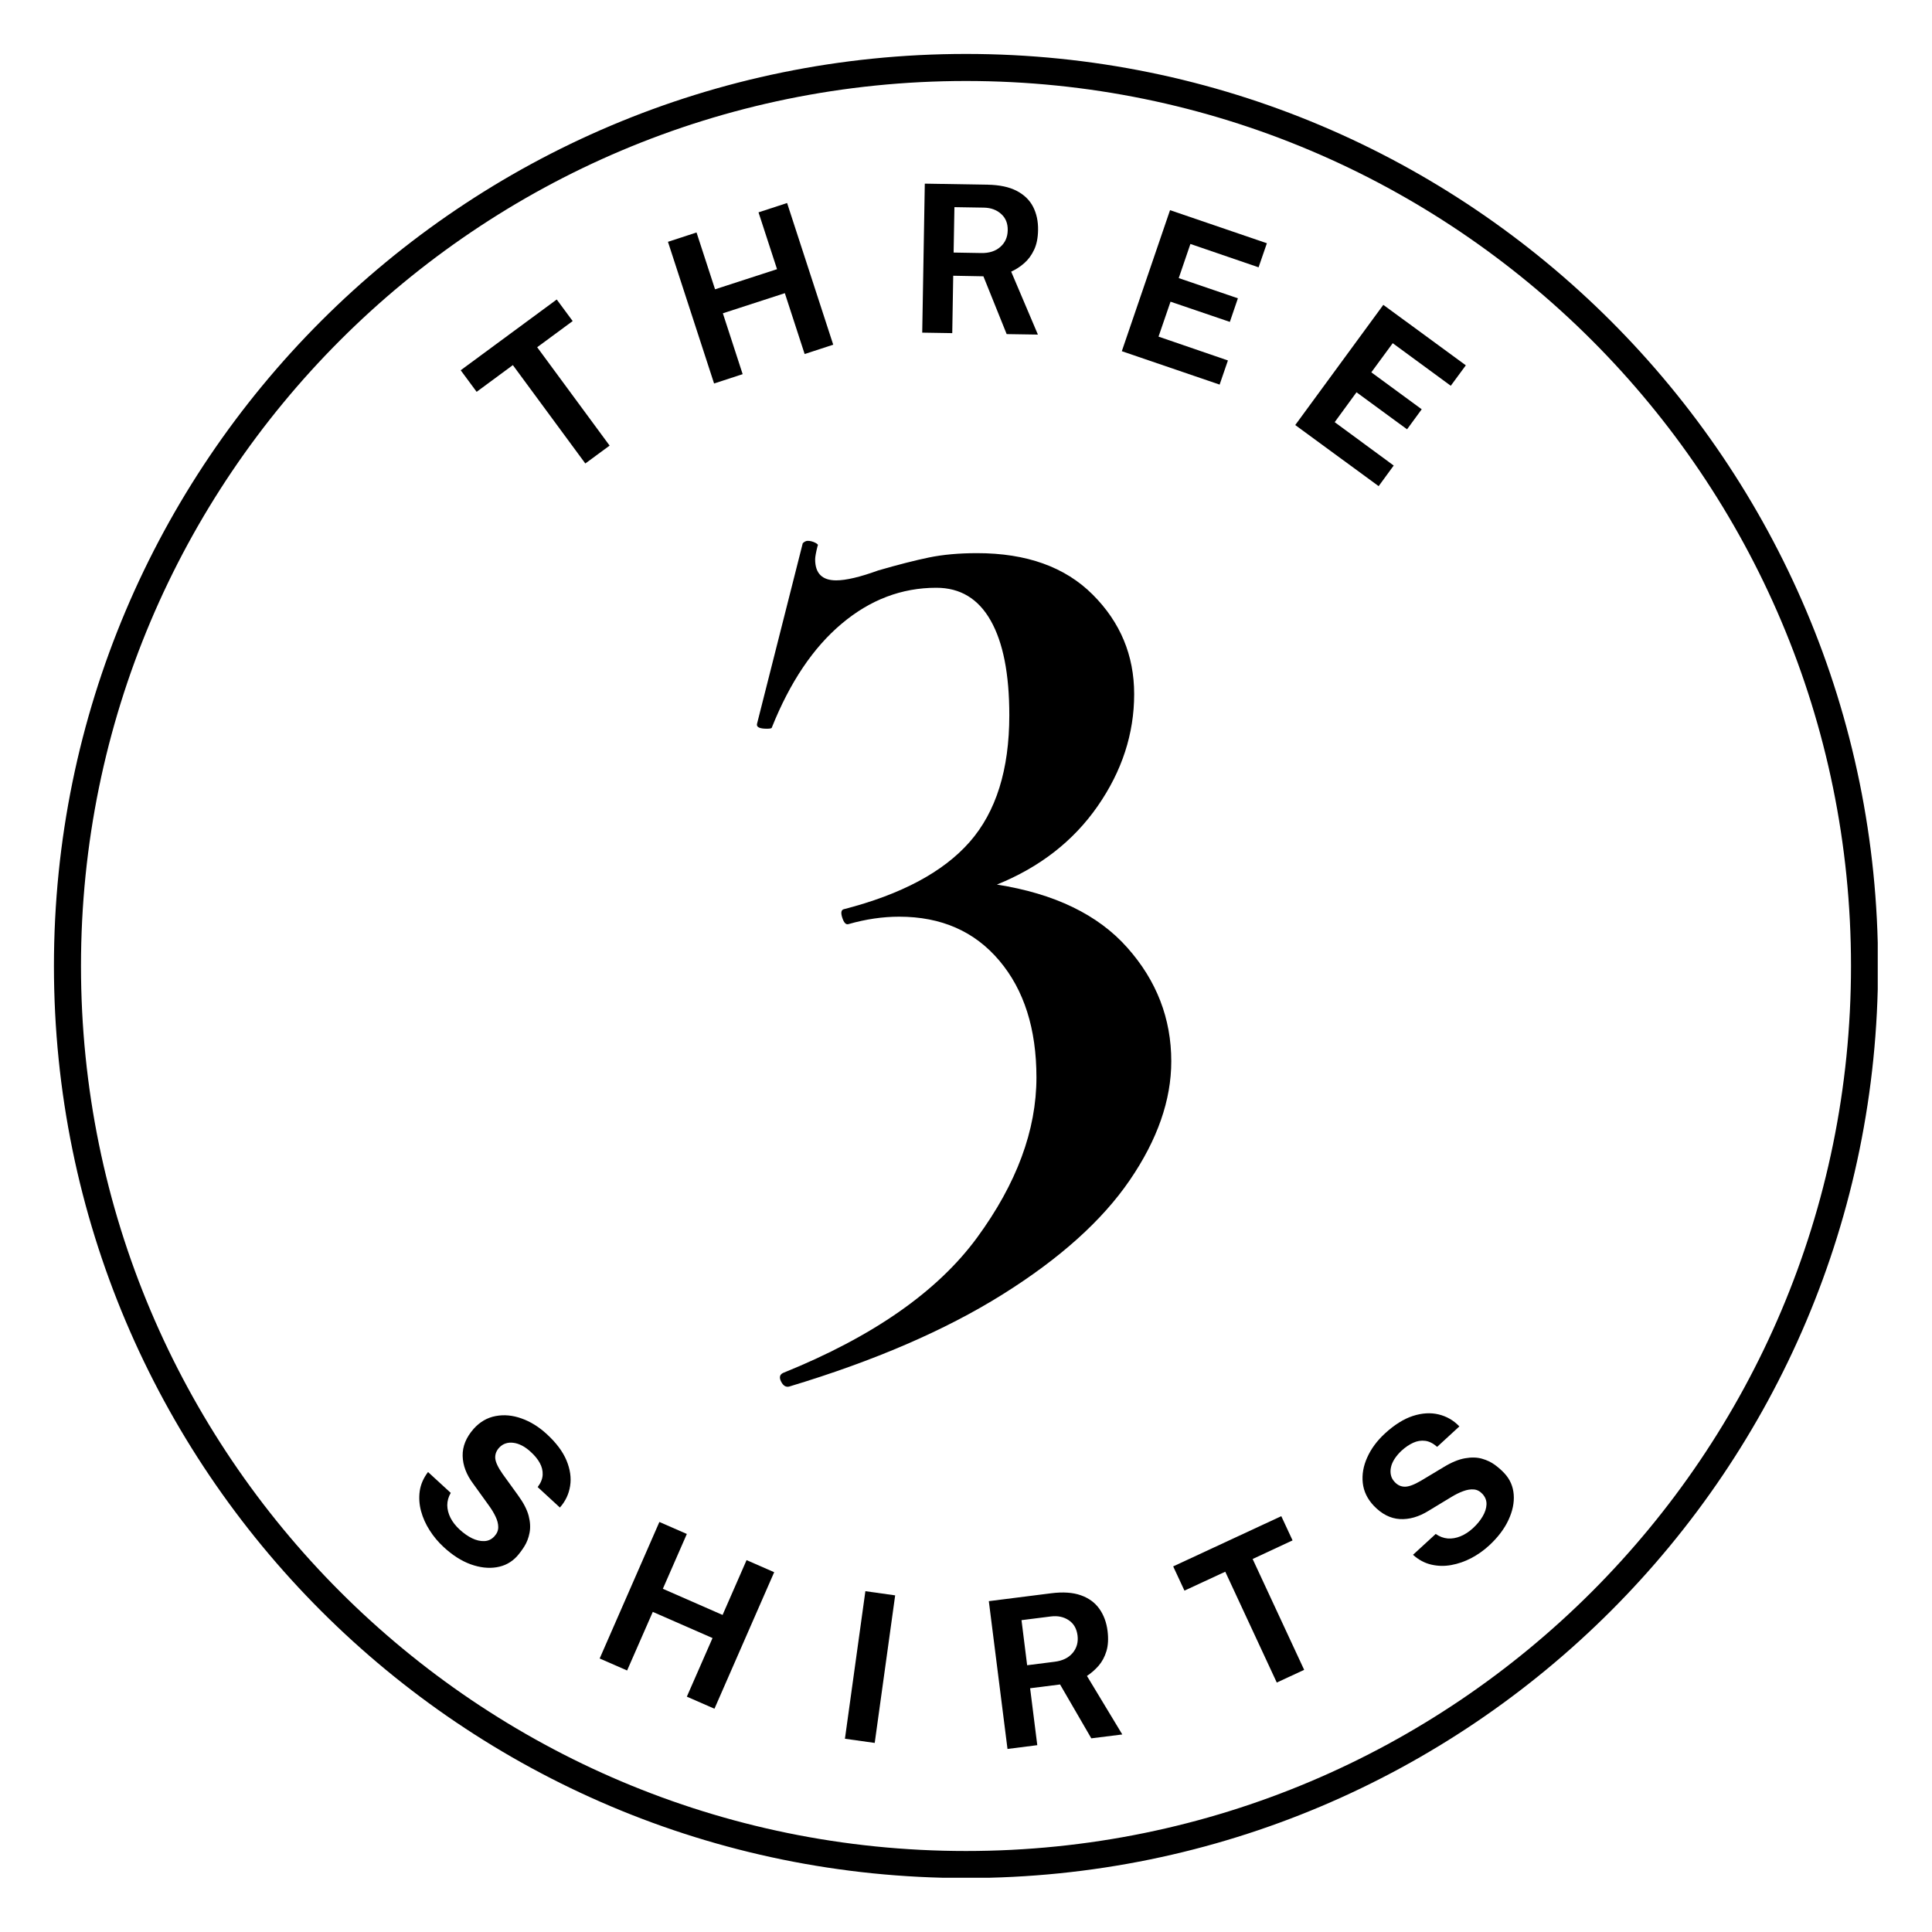
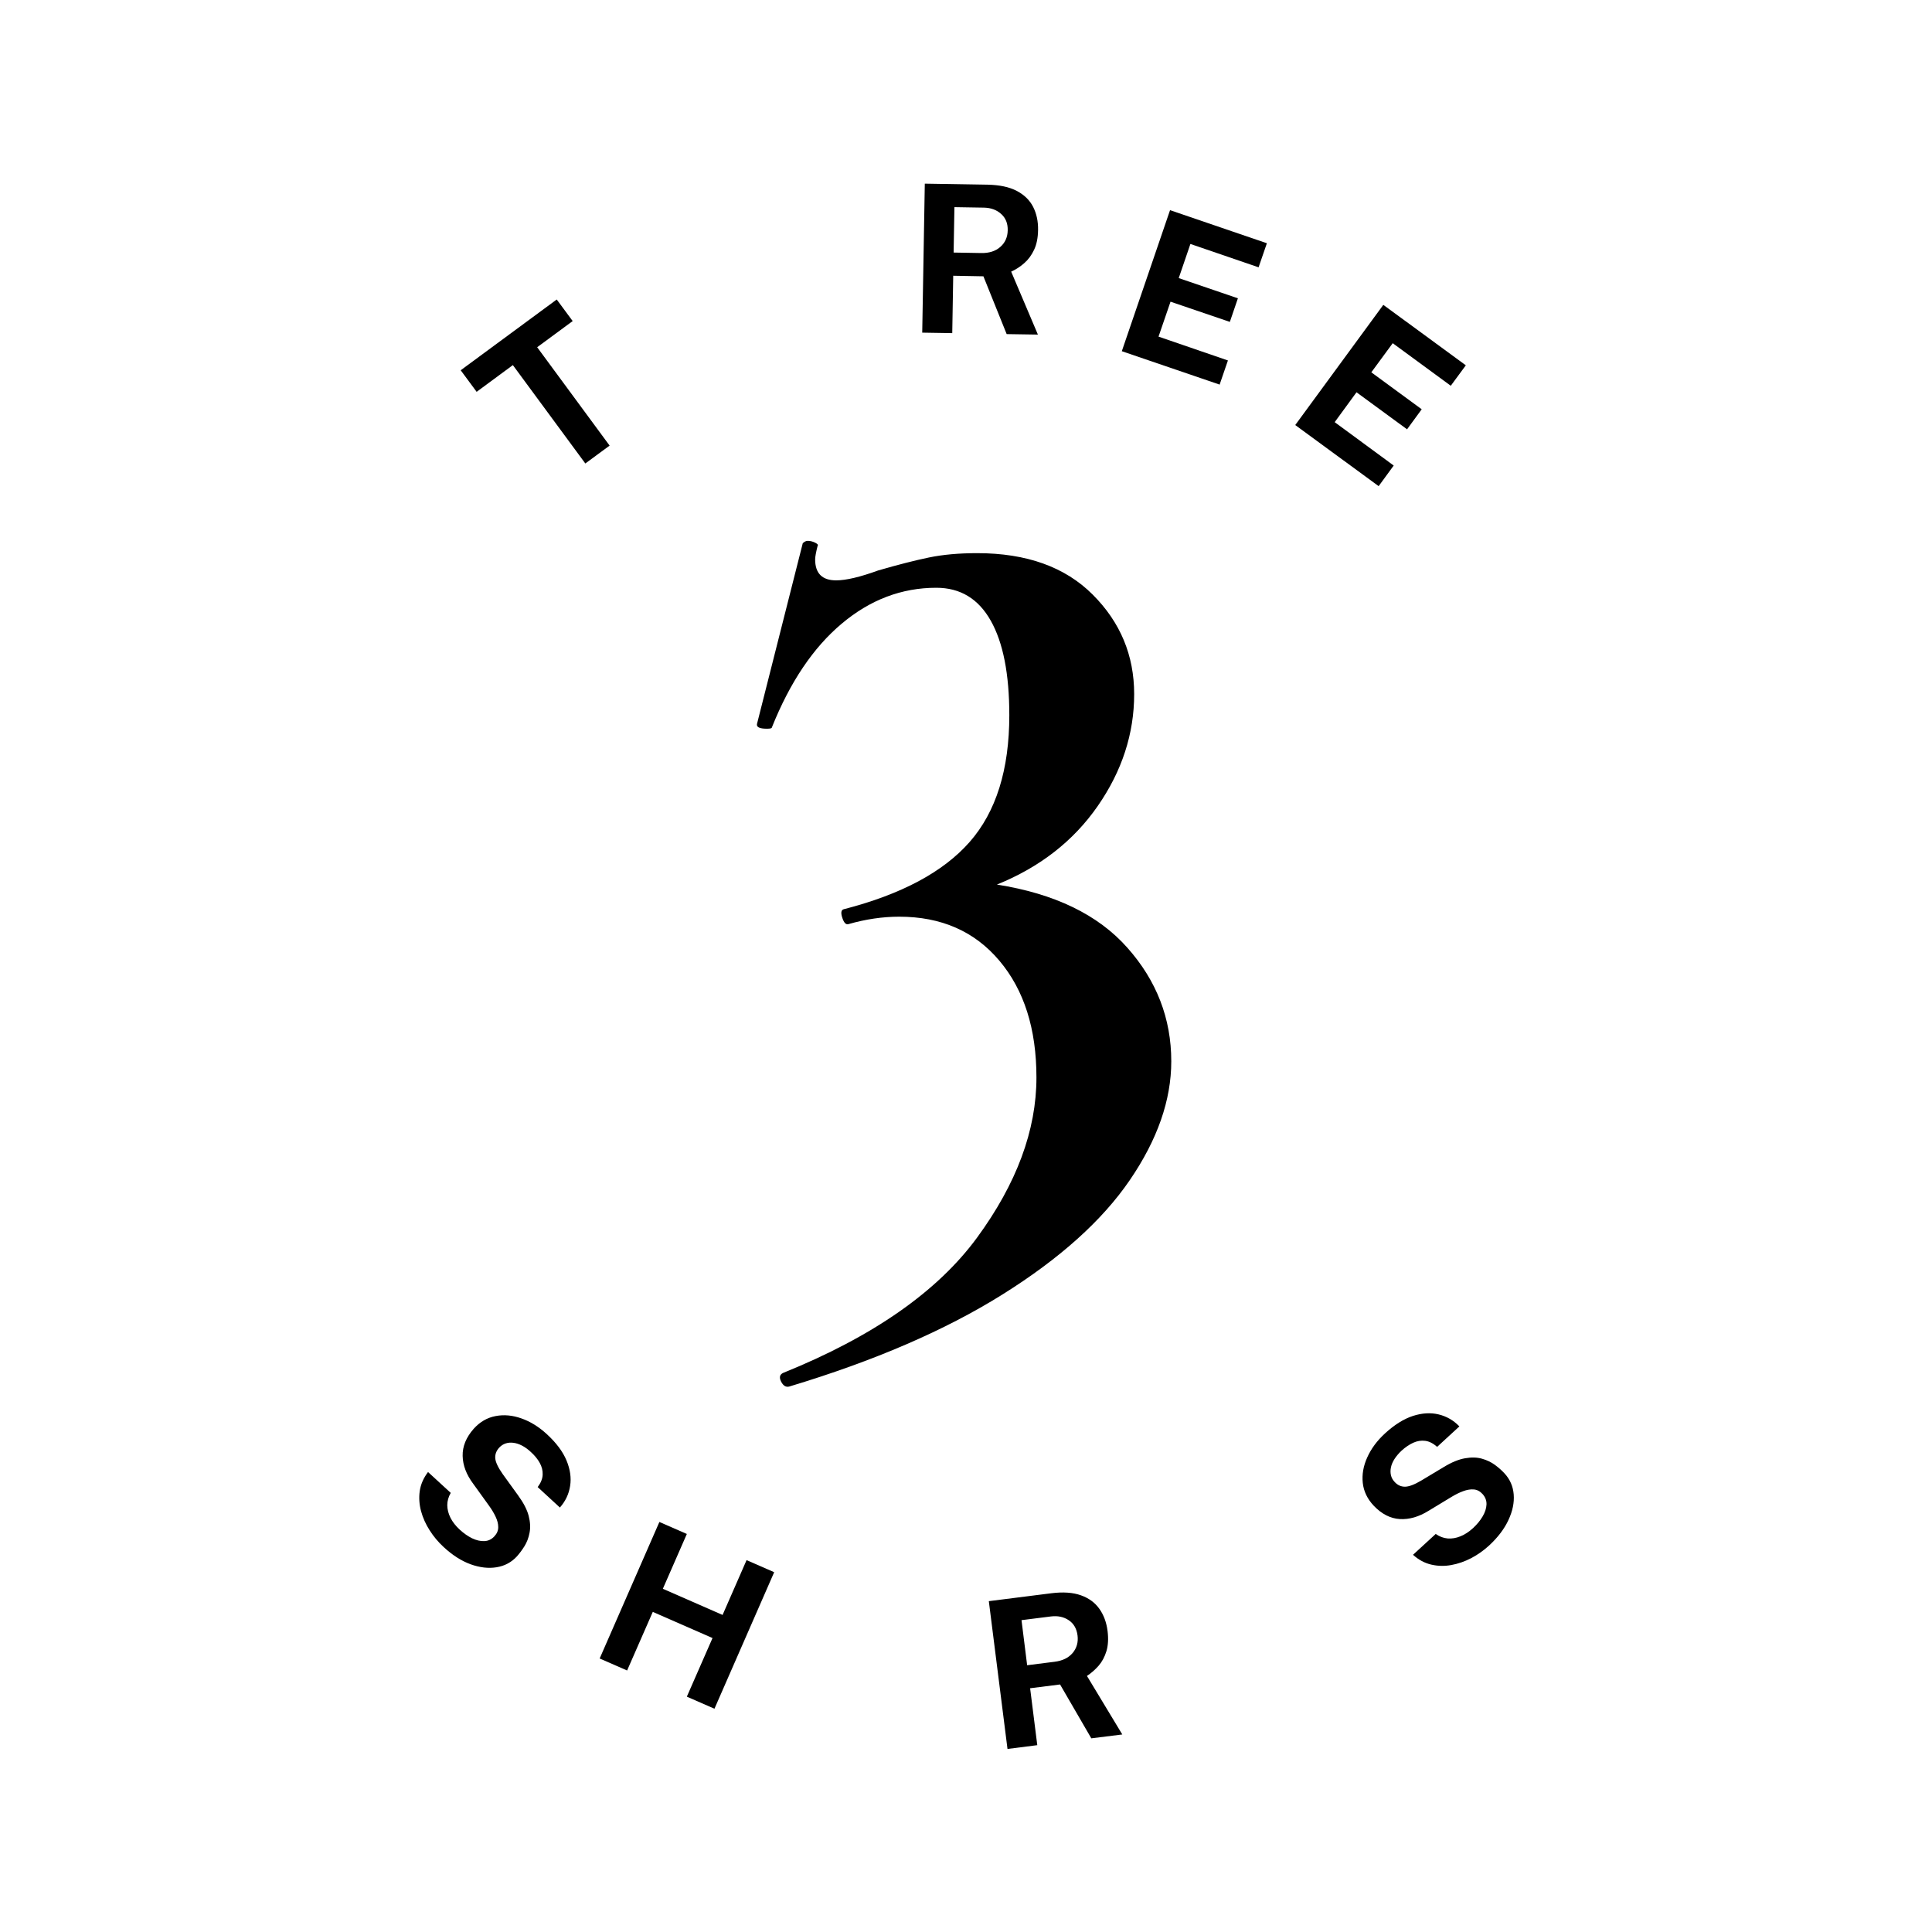
<svg xmlns="http://www.w3.org/2000/svg" version="1.0" preserveAspectRatio="xMidYMid meet" height="500" viewBox="0 0 375 375" zoomAndPan="magnify" width="500">
  <defs>
    <g />
    <clipPath id="8446722519">
      <path clip-rule="nonzero" d="M 10.469 10.469 L 364.469 10.469 L 364.469 364.469 L 10.469 364.469 Z M 10.469 10.469" />
    </clipPath>
    <clipPath id="0c7c13c15b">
-       <path clip-rule="nonzero" d="M 187.496 10.469 C 89.727 10.469 10.469 89.727 10.469 187.496 C 10.469 285.266 89.727 364.527 187.496 364.527 C 285.266 364.527 364.527 285.266 364.527 187.496 C 364.527 89.727 285.266 10.469 187.496 10.469 Z M 187.496 10.469" />
-     </clipPath>
+       </clipPath>
  </defs>
  <g clip-path="url(#8446722519)">
    <g clip-path="url(#0c7c13c15b)">
-       <path stroke-miterlimit="4" stroke-opacity="1" stroke-width="14" stroke="#000000" d="M 236.038 0.002 C 105.679 0.002 0.002 105.679 0.002 236.038 C 0.002 366.397 105.679 472.08 236.038 472.08 C 366.397 472.08 472.08 366.397 472.08 236.038 C 472.08 105.679 366.397 0.002 236.038 0.002 Z M 236.038 0.002" stroke-linejoin="miter" fill="none" transform="matrix(0.75, 0, 0, 0.75, 10.468, 10.468)" stroke-linecap="butt" />
-     </g>
+       </g>
  </g>
  <g fill-opacity="1" fill="#000000">
    <g transform="translate(76.019, 290.438)">
      <g>
        <path d="M 10.094 9.844 C 9.039 8.875 8.133 7.789 7.375 6.594 C 6.613 5.406 6.055 4.16 5.703 2.859 C 5.359 1.555 5.273 0.258 5.453 -1.031 C 5.641 -2.32 6.176 -3.551 7.062 -4.719 L 11.469 -0.672 C 11.02 0.109 10.797 0.906 10.797 1.719 C 10.805 2.539 11.016 3.359 11.422 4.172 C 11.836 4.984 12.43 5.742 13.203 6.453 C 13.992 7.18 14.797 7.742 15.609 8.141 C 16.43 8.535 17.223 8.719 17.984 8.688 C 18.742 8.664 19.398 8.352 19.953 7.75 C 20.453 7.207 20.695 6.613 20.688 5.969 C 20.688 5.332 20.516 4.656 20.172 3.938 C 19.836 3.227 19.391 2.488 18.828 1.719 L 15.844 -2.422 C 14.508 -4.203 13.82 -6.008 13.781 -7.844 C 13.738 -9.688 14.453 -11.441 15.922 -13.109 C 17.129 -14.453 18.547 -15.273 20.172 -15.578 C 21.797 -15.891 23.469 -15.738 25.188 -15.125 C 26.914 -14.52 28.551 -13.508 30.094 -12.094 C 31.938 -10.406 33.219 -8.695 33.938 -6.969 C 34.656 -5.238 34.891 -3.586 34.641 -2.016 C 34.398 -0.441 33.738 0.953 32.656 2.172 L 28.344 -1.797 C 28.957 -2.609 29.281 -3.41 29.312 -4.203 C 29.344 -4.992 29.156 -5.754 28.75 -6.484 C 28.352 -7.211 27.781 -7.914 27.031 -8.594 C 26.469 -9.125 25.895 -9.539 25.312 -9.844 C 24.727 -10.145 24.164 -10.328 23.625 -10.391 C 23.094 -10.461 22.594 -10.422 22.125 -10.266 C 21.664 -10.117 21.25 -9.848 20.875 -9.453 C 20.312 -8.836 20.055 -8.148 20.109 -7.391 C 20.172 -6.629 20.656 -5.602 21.562 -4.312 L 24.531 -0.203 C 25.594 1.254 26.281 2.582 26.594 3.781 C 26.906 4.988 26.961 6.086 26.766 7.078 C 26.578 8.066 26.242 8.941 25.766 9.703 C 25.285 10.461 24.797 11.117 24.297 11.672 C 23.234 12.816 21.922 13.516 20.359 13.766 C 18.797 14.023 17.117 13.832 15.328 13.188 C 13.547 12.539 11.801 11.426 10.094 9.844 Z M 10.094 9.844" />
      </g>
    </g>
  </g>
  <g fill-opacity="1" fill="#000000">
    <g transform="translate(113.425, 320.616)">
      <g>
        <path d="M 24.875 -2.672 L 13.281 -7.75 L 8.297 3.625 L 2.969 1.297 L 14.562 -25.203 L 19.891 -22.875 L 15.234 -12.234 L 26.828 -7.156 L 31.484 -17.797 L 36.844 -15.453 L 25.25 11.047 L 19.891 8.703 Z M 24.875 -2.672" />
      </g>
    </g>
  </g>
  <g fill-opacity="1" fill="#000000">
    <g transform="translate(160.798, 337.051)">
      <g>
-         <path d="M 7.172 -28.203 L 12.953 -27.391 L 8.984 1.25 L 3.203 0.438 Z M 7.172 -28.203" />
-       </g>
+         </g>
    </g>
  </g>
  <g fill-opacity="1" fill="#000000">
    <g transform="translate(192.352, 339.877)">
      <g>
        <path d="M 25.484 -3.219 L 19.469 -2.469 L 13.406 -12.922 L 7.594 -12.188 L 8.984 -1.141 L 3.203 -0.406 L -0.422 -29.094 L 11.688 -30.625 C 13.977 -30.914 15.895 -30.785 17.438 -30.234 C 18.977 -29.691 20.176 -28.816 21.031 -27.609 C 21.883 -26.41 22.414 -24.977 22.625 -23.312 C 22.812 -21.801 22.738 -20.492 22.406 -19.391 C 22.07 -18.285 21.566 -17.344 20.891 -16.562 C 20.211 -15.789 19.457 -15.129 18.625 -14.578 Z M 12.328 -17.328 C 13.867 -17.516 15.039 -18.082 15.844 -19.031 C 16.645 -19.988 16.961 -21.125 16.797 -22.438 C 16.629 -23.758 16.062 -24.742 15.094 -25.391 C 14.125 -26.047 12.969 -26.289 11.625 -26.125 L 5.922 -25.406 L 7.016 -16.656 Z M 12.328 -17.328" />
      </g>
    </g>
  </g>
  <g fill-opacity="1" fill="#000000">
    <g transform="translate(239.214, 330.584)">
      <g>
-         <path d="M -9.312 -21.844 L -11.5 -26.547 L 9.484 -36.297 L 11.672 -31.594 L 3.922 -27.984 L 13.922 -6.469 L 8.609 -4 L -1.391 -25.516 Z M -9.312 -21.844" />
-       </g>
+         </g>
    </g>
  </g>
  <g fill-opacity="1" fill="#000000">
    <g transform="translate(278.388, 309.224)">
      <g>
        <path d="M 10.656 -9.25 C 9.602 -8.281 8.445 -7.461 7.188 -6.797 C 5.926 -6.141 4.633 -5.691 3.312 -5.453 C 2 -5.211 0.707 -5.238 -0.562 -5.531 C -1.844 -5.82 -3.031 -6.457 -4.125 -7.438 L 0.281 -11.484 C 1.02 -10.973 1.797 -10.68 2.609 -10.609 C 3.43 -10.547 4.258 -10.688 5.094 -11.031 C 5.938 -11.375 6.742 -11.898 7.516 -12.609 C 8.305 -13.336 8.93 -14.098 9.391 -14.891 C 9.859 -15.68 10.109 -16.453 10.141 -17.203 C 10.172 -17.961 9.91 -18.645 9.359 -19.25 C 8.859 -19.789 8.289 -20.082 7.656 -20.125 C 7.031 -20.176 6.344 -20.062 5.594 -19.781 C 4.852 -19.508 4.078 -19.125 3.266 -18.625 L -1.094 -15.984 C -2.988 -14.805 -4.852 -14.27 -6.688 -14.375 C -8.52 -14.488 -10.203 -15.348 -11.734 -16.953 C -12.984 -18.273 -13.695 -19.754 -13.875 -21.391 C -14.051 -23.035 -13.758 -24.691 -13 -26.359 C -12.25 -28.035 -11.102 -29.582 -9.562 -31 C -7.719 -32.688 -5.91 -33.816 -4.141 -34.391 C -2.367 -34.961 -0.707 -35.062 0.844 -34.688 C 2.406 -34.312 3.75 -33.535 4.875 -32.359 L 0.562 -28.391 C -0.219 -29.078 -1 -29.469 -1.781 -29.562 C -2.562 -29.656 -3.328 -29.531 -4.078 -29.188 C -4.836 -28.844 -5.594 -28.332 -6.344 -27.656 C -6.906 -27.125 -7.363 -26.582 -7.719 -26.031 C -8.07 -25.477 -8.301 -24.938 -8.406 -24.406 C -8.52 -23.883 -8.52 -23.379 -8.406 -22.891 C -8.301 -22.41 -8.062 -21.973 -7.688 -21.578 C -7.125 -20.961 -6.457 -20.656 -5.688 -20.656 C -4.926 -20.656 -3.875 -21.051 -2.531 -21.844 L 1.812 -24.453 C 3.352 -25.391 4.738 -25.961 5.969 -26.172 C 7.195 -26.391 8.289 -26.363 9.25 -26.094 C 10.219 -25.82 11.066 -25.414 11.797 -24.875 C 12.523 -24.332 13.141 -23.785 13.641 -23.234 C 14.703 -22.086 15.297 -20.723 15.422 -19.141 C 15.547 -17.566 15.207 -15.922 14.406 -14.203 C 13.613 -12.484 12.363 -10.832 10.656 -9.25 Z M 10.656 -9.25" />
      </g>
    </g>
  </g>
  <g fill-opacity="1" fill="#000000">
    <g transform="translate(105.968, 95.601)">
      <g>
        <path d="M -13.453 -19.547 L -16.547 -23.734 L 2.094 -37.469 L 5.188 -33.281 L -1.703 -28.203 L 12.359 -9.109 L 7.641 -5.641 L -6.422 -24.734 Z M -13.453 -19.547" />
      </g>
    </g>
  </g>
  <g fill-opacity="1" fill="#000000">
    <g transform="translate(135.525, 75.436)">
      <g>
-         <path d="M 16.812 -18.531 L 4.781 -14.625 L 8.625 -2.812 L 3.078 -1 L -5.875 -28.5 L -0.328 -30.312 L 3.266 -19.281 L 15.297 -23.188 L 11.703 -34.219 L 17.25 -36.031 L 26.203 -8.531 L 20.656 -6.719 Z M 16.812 -18.531" />
-       </g>
+         </g>
    </g>
  </g>
  <g fill-opacity="1" fill="#000000">
    <g transform="translate(175.769, 64.505)">
      <g>
        <path d="M 25.688 0.438 L 19.625 0.344 L 15.109 -10.875 L 9.25 -10.984 L 9.062 0.156 L 3.234 0.062 L 3.734 -28.859 L 15.938 -28.656 C 18.25 -28.613 20.129 -28.211 21.578 -27.453 C 23.035 -26.691 24.098 -25.656 24.766 -24.344 C 25.43 -23.031 25.75 -21.531 25.719 -19.844 C 25.695 -18.32 25.438 -17.039 24.938 -16 C 24.445 -14.957 23.812 -14.098 23.031 -13.422 C 22.258 -12.742 21.414 -12.195 20.5 -11.781 Z M 14.672 -15.391 C 16.223 -15.359 17.461 -15.754 18.391 -16.578 C 19.328 -17.398 19.805 -18.473 19.828 -19.797 C 19.859 -21.129 19.438 -22.188 18.562 -22.969 C 17.695 -23.758 16.586 -24.172 15.234 -24.203 L 9.484 -24.297 L 9.328 -15.484 Z M 14.672 -15.391" />
      </g>
    </g>
  </g>
  <g fill-opacity="1" fill="#000000">
    <g transform="translate(214.682, 67.12)">
      <g>
        <path d="M 3.062 1.047 L 12.422 -26.328 L 31.219 -19.906 L 29.609 -15.234 L 16.375 -19.766 L 14.109 -13.141 L 25.594 -9.219 L 24.031 -4.641 L 12.516 -8.562 L 10.188 -1.781 L 23.656 2.844 L 22.047 7.531 Z M 3.062 1.047" />
      </g>
    </g>
  </g>
  <g fill-opacity="1" fill="#000000">
    <g transform="translate(248.797, 80.595)">
      <g>
        <path d="M 2.609 1.906 L 19.703 -21.422 L 35.719 -9.688 L 32.797 -5.719 L 21.531 -13.984 L 17.375 -8.328 L 27.156 -1.156 L 24.312 2.734 L 14.5 -4.453 L 10.266 1.344 L 21.719 9.766 L 18.797 13.766 Z M 2.609 1.906" />
      </g>
    </g>
  </g>
  <g fill-opacity="1" fill="#000000">
    <g transform="translate(140.219, 203.132)">
      <g>
        <path d="M 53.281 -31.438 C 64.477 -29.676 72.914 -25.594 78.594 -19.188 C 84.281 -12.789 87.125 -5.438 87.125 2.875 C 87.125 10.395 84.441 18.078 79.078 25.922 C 73.723 33.766 65.484 41.164 54.359 48.125 C 43.242 55.082 29.441 61.039 12.953 66 C 12.316 66.156 11.797 65.832 11.391 65.031 C 10.992 64.238 11.117 63.68 11.766 63.359 C 29.203 56.316 41.758 47.555 49.438 37.078 C 57.113 26.598 60.953 16.238 60.953 6 C 60.953 -3.438 58.551 -10.992 53.75 -16.672 C 48.957 -22.359 42.477 -25.203 34.312 -25.203 C 31.113 -25.203 27.836 -24.723 24.484 -23.766 C 24.004 -23.598 23.602 -23.992 23.281 -24.953 C 22.957 -25.922 23.035 -26.484 23.516 -26.641 C 34.711 -29.516 42.875 -33.875 48 -39.719 C 53.125 -45.562 55.688 -53.758 55.688 -64.312 C 55.688 -72.312 54.484 -78.43 52.078 -82.672 C 49.68 -86.922 46.16 -89.047 41.516 -89.047 C 34.797 -89.047 28.676 -86.723 23.156 -82.078 C 17.633 -77.441 13.113 -70.723 9.594 -61.922 C 9.594 -61.766 9.273 -61.688 8.641 -61.688 C 7.203 -61.688 6.562 -62.004 6.719 -62.641 L 15.594 -97.688 C 15.914 -98 16.238 -98.156 16.562 -98.156 C 17.039 -98.156 17.52 -98.035 18 -97.797 C 18.477 -97.555 18.641 -97.359 18.484 -97.203 C 18.16 -95.922 18 -95.039 18 -94.562 C 18 -91.844 19.359 -90.484 22.078 -90.484 C 23.992 -90.484 26.711 -91.125 30.234 -92.406 C 34.078 -93.52 37.359 -94.359 40.078 -94.922 C 42.797 -95.484 45.914 -95.766 49.438 -95.766 C 59.039 -95.766 66.52 -93.082 71.875 -87.719 C 77.238 -82.363 79.922 -75.926 79.922 -68.406 C 79.922 -60.719 77.562 -53.473 72.844 -46.672 C 68.125 -39.879 61.602 -34.801 53.281 -31.438 Z M 53.281 -31.438" />
      </g>
    </g>
  </g>
</svg>